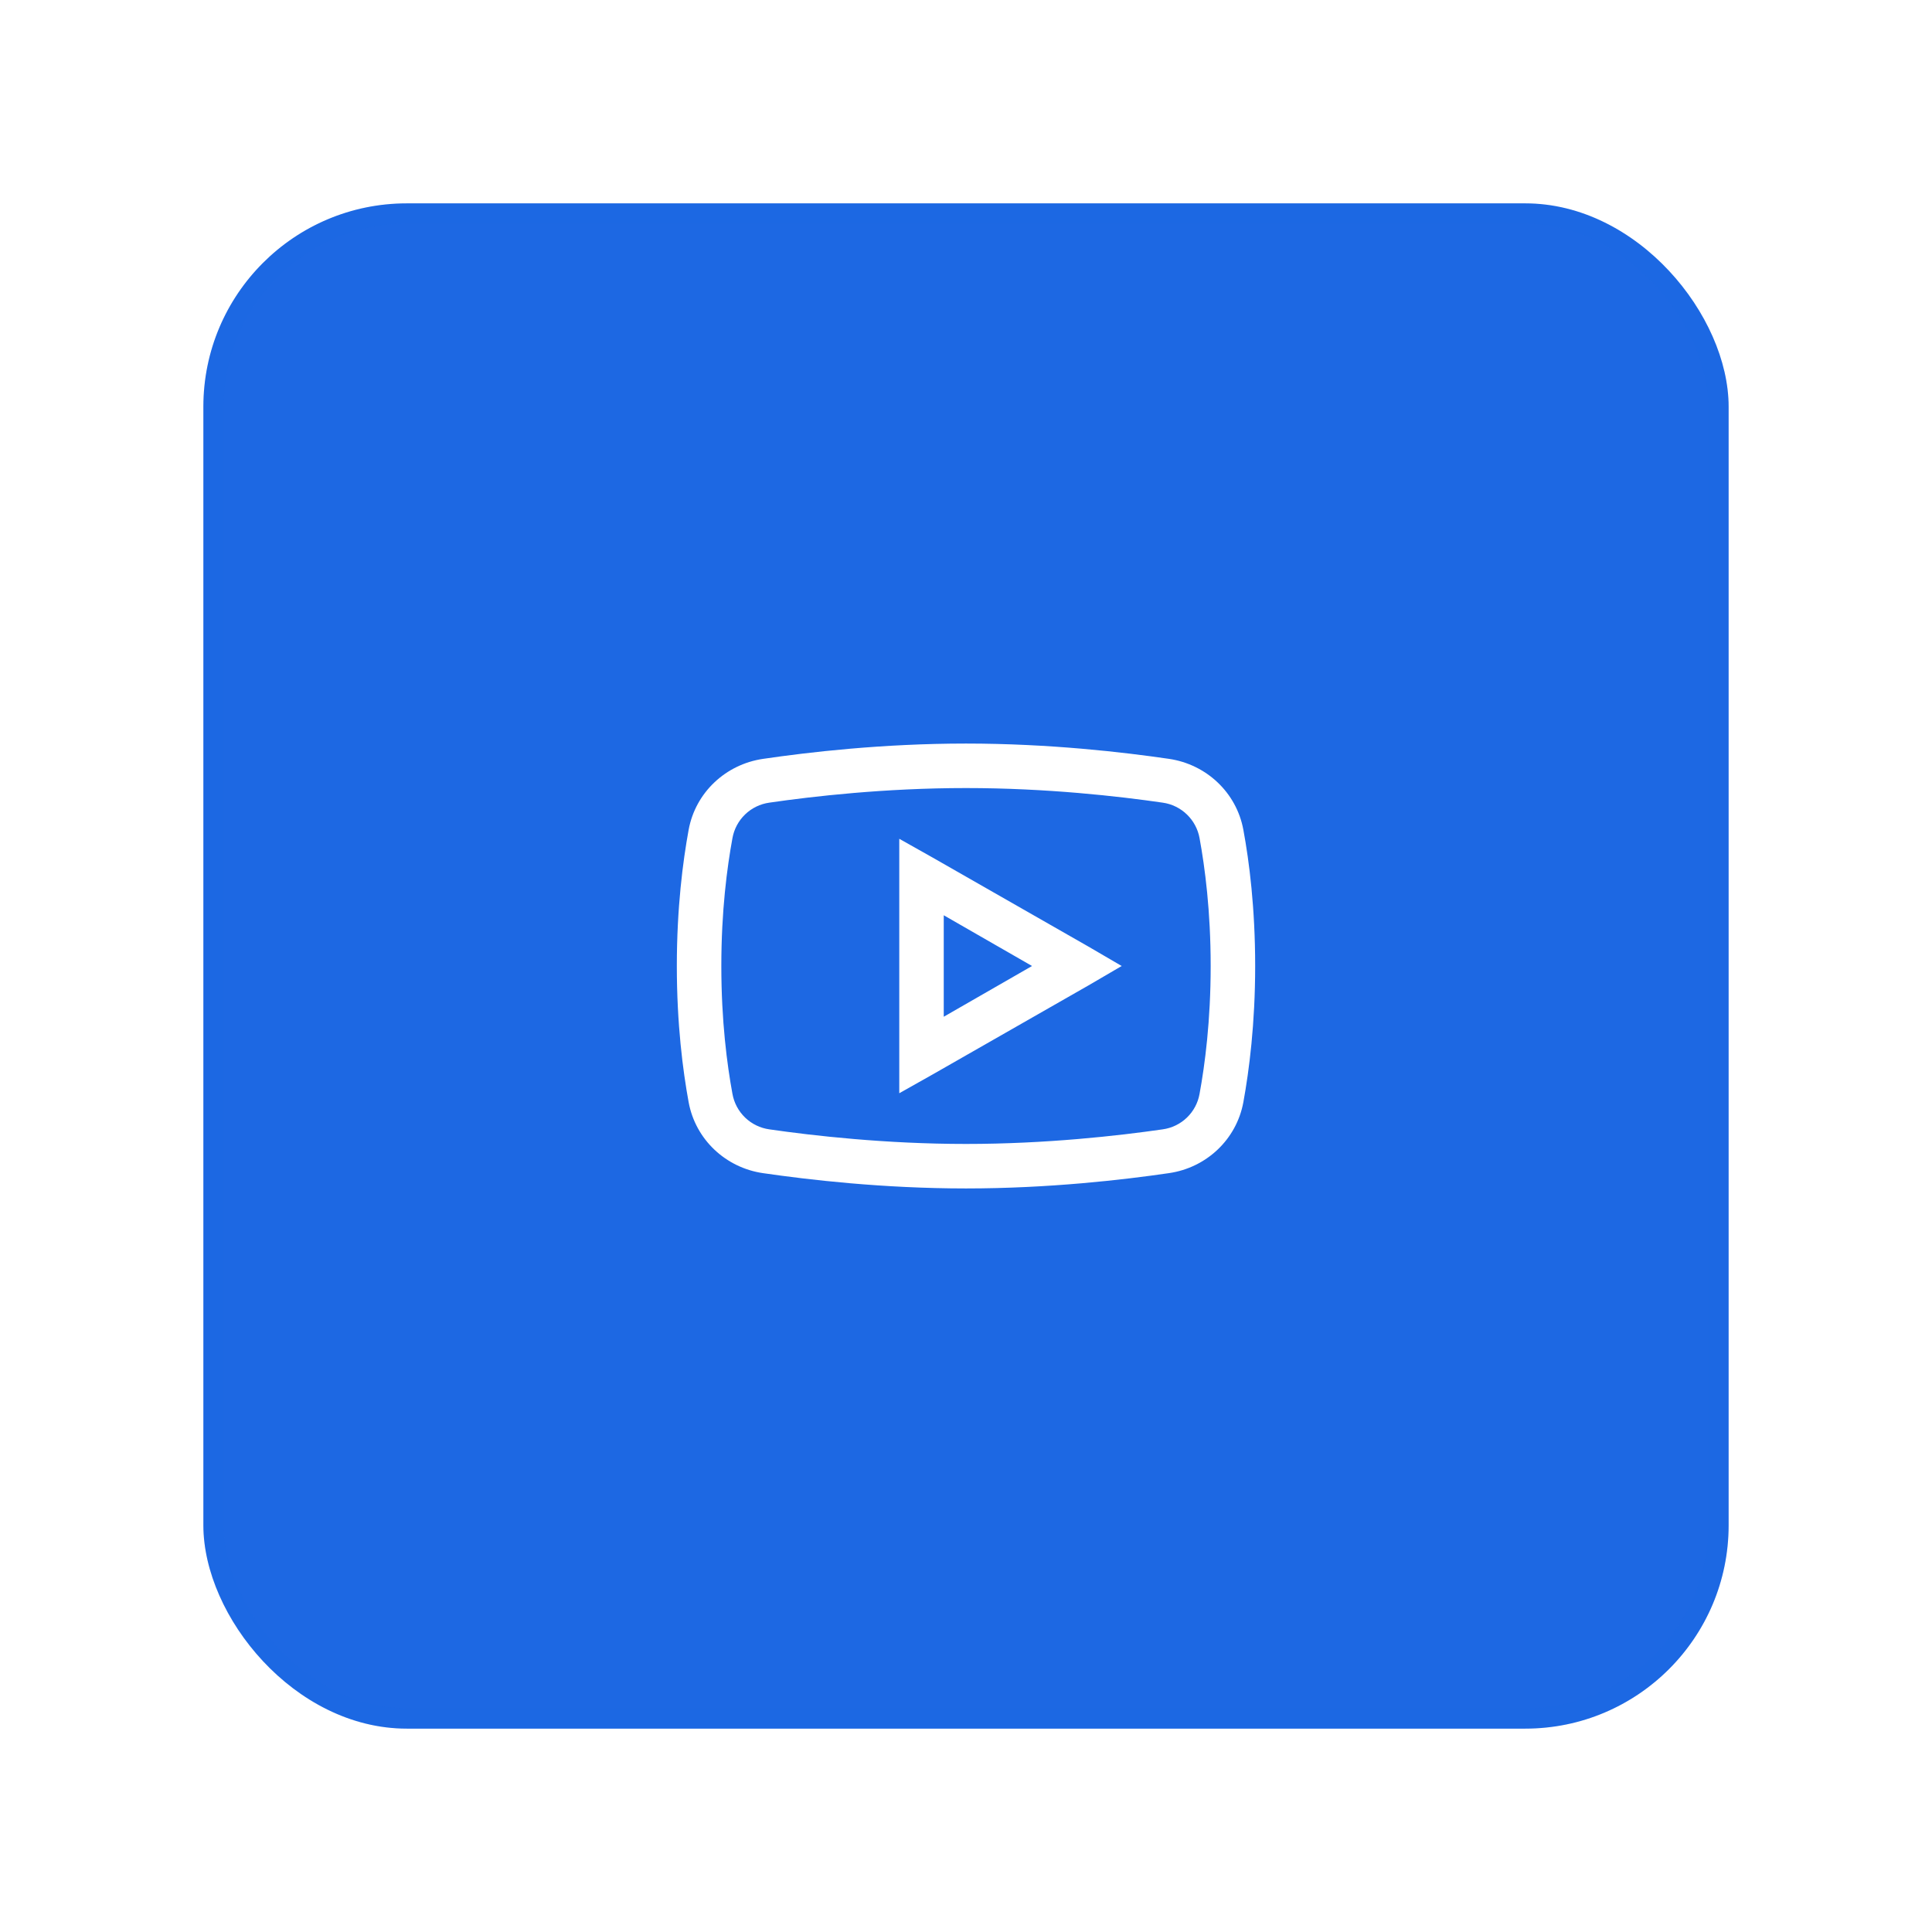
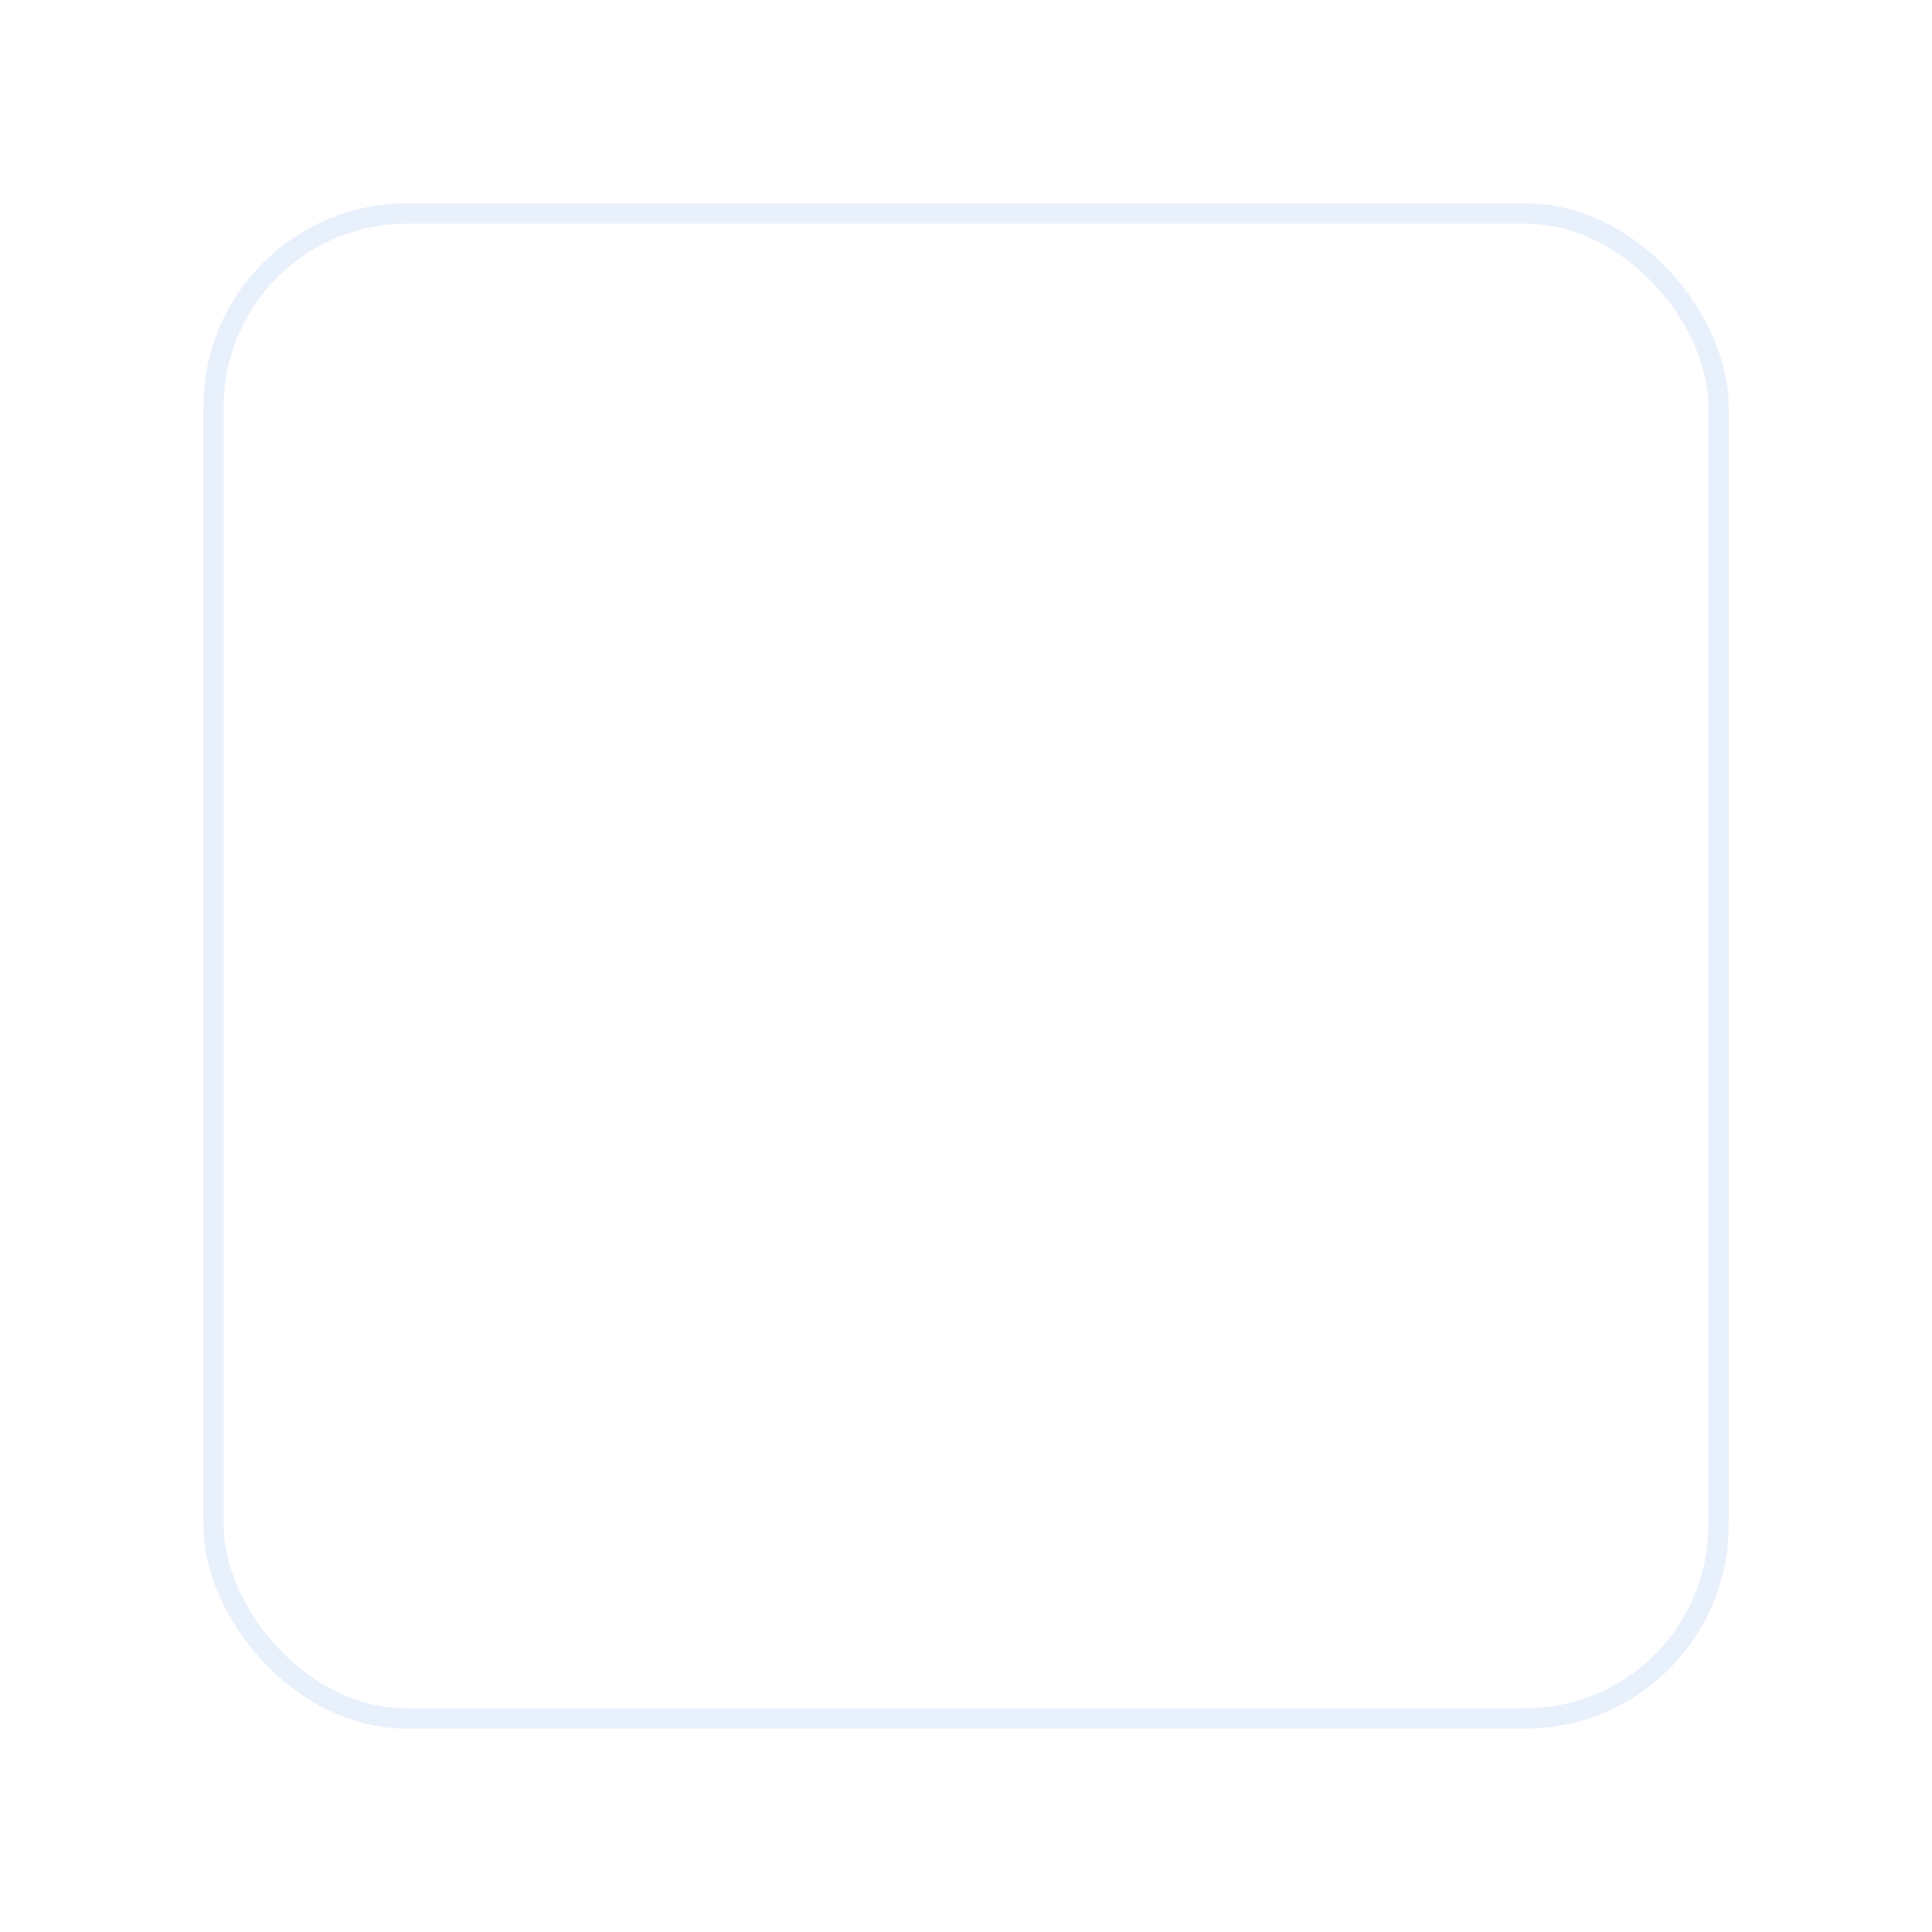
<svg xmlns="http://www.w3.org/2000/svg" width="95" height="95" viewBox="0 0 95 95" fill="none">
  <g filter="url(#filter0_d_807_84035)">
-     <rect x="10" y="10" width="75" height="75" rx="10" fill="#1D68E3" />
    <rect x="10.5" y="10.5" width="74" height="74" rx="9.5" stroke="#1D68E3" stroke-opacity="0.1" />
-     <path d="M47.5 36.562C43.381 36.562 39.741 36.989 37.52 37.315C35.682 37.584 34.2 38.968 33.862 40.801C33.577 42.361 33.281 44.642 33.281 47.5C33.281 50.358 33.577 52.641 33.862 54.199C34.2 56.032 35.682 57.42 37.52 57.686C39.751 58.01 43.403 58.438 47.5 58.438C51.597 58.438 55.25 58.011 57.48 57.685C59.318 57.42 60.8 56.032 61.138 54.199C61.423 52.635 61.719 50.349 61.719 47.5C61.719 44.651 61.428 42.365 61.138 40.801C60.8 38.968 59.318 37.584 57.48 37.314C55.259 36.99 51.618 36.562 47.5 36.562ZM47.5 38.75C51.474 38.75 55.024 39.156 57.173 39.468C57.62 39.531 58.035 39.734 58.36 40.047C58.685 40.36 58.904 40.767 58.984 41.211C59.249 42.655 59.531 44.795 59.531 47.5C59.531 50.2 59.249 52.345 58.984 53.789C58.905 54.234 58.687 54.642 58.362 54.955C58.036 55.268 57.62 55.47 57.173 55.532C55.014 55.844 51.447 56.25 47.5 56.25C43.552 56.25 39.98 55.844 37.827 55.532C37.38 55.469 36.964 55.267 36.639 54.954C36.314 54.641 36.096 54.233 36.016 53.789C35.751 52.345 35.469 50.209 35.469 47.5C35.469 44.788 35.751 42.655 36.016 41.211C36.096 40.767 36.314 40.359 36.639 40.046C36.964 39.733 37.38 39.531 37.827 39.468C39.972 39.156 43.526 38.75 47.5 38.75ZM44.219 41.245V53.756L45.859 52.833L53.516 48.458L55.156 47.5L53.516 46.543L45.859 42.168L44.219 41.245ZM46.406 45.005L50.747 47.5L46.406 49.995V45.005Z" fill="white" />
  </g>
  <defs>
    <filter id="filter0_d_807_84035" x="0" y="0" width="95" height="95" filterUnits="userSpaceOnUse" color-interpolation-filters="sRGB">
      <feFlood flood-opacity="0" result="BackgroundImageFix" />
      <feColorMatrix in="SourceAlpha" type="matrix" values="0 0 0 0 0 0 0 0 0 0 0 0 0 0 0 0 0 0 127 0" result="hardAlpha" />
      <feOffset />
      <feGaussianBlur stdDeviation="5" />
      <feComposite in2="hardAlpha" operator="out" />
      <feColorMatrix type="matrix" values="0 0 0 0 0 0 0 0 0 0 0 0 0 0 0 0 0 0 0.1 0" />
      <feBlend mode="normal" in2="BackgroundImageFix" result="effect1_dropShadow_807_84035" />
      <feBlend mode="normal" in="SourceGraphic" in2="effect1_dropShadow_807_84035" result="shape" />
    </filter>
  </defs>
</svg>